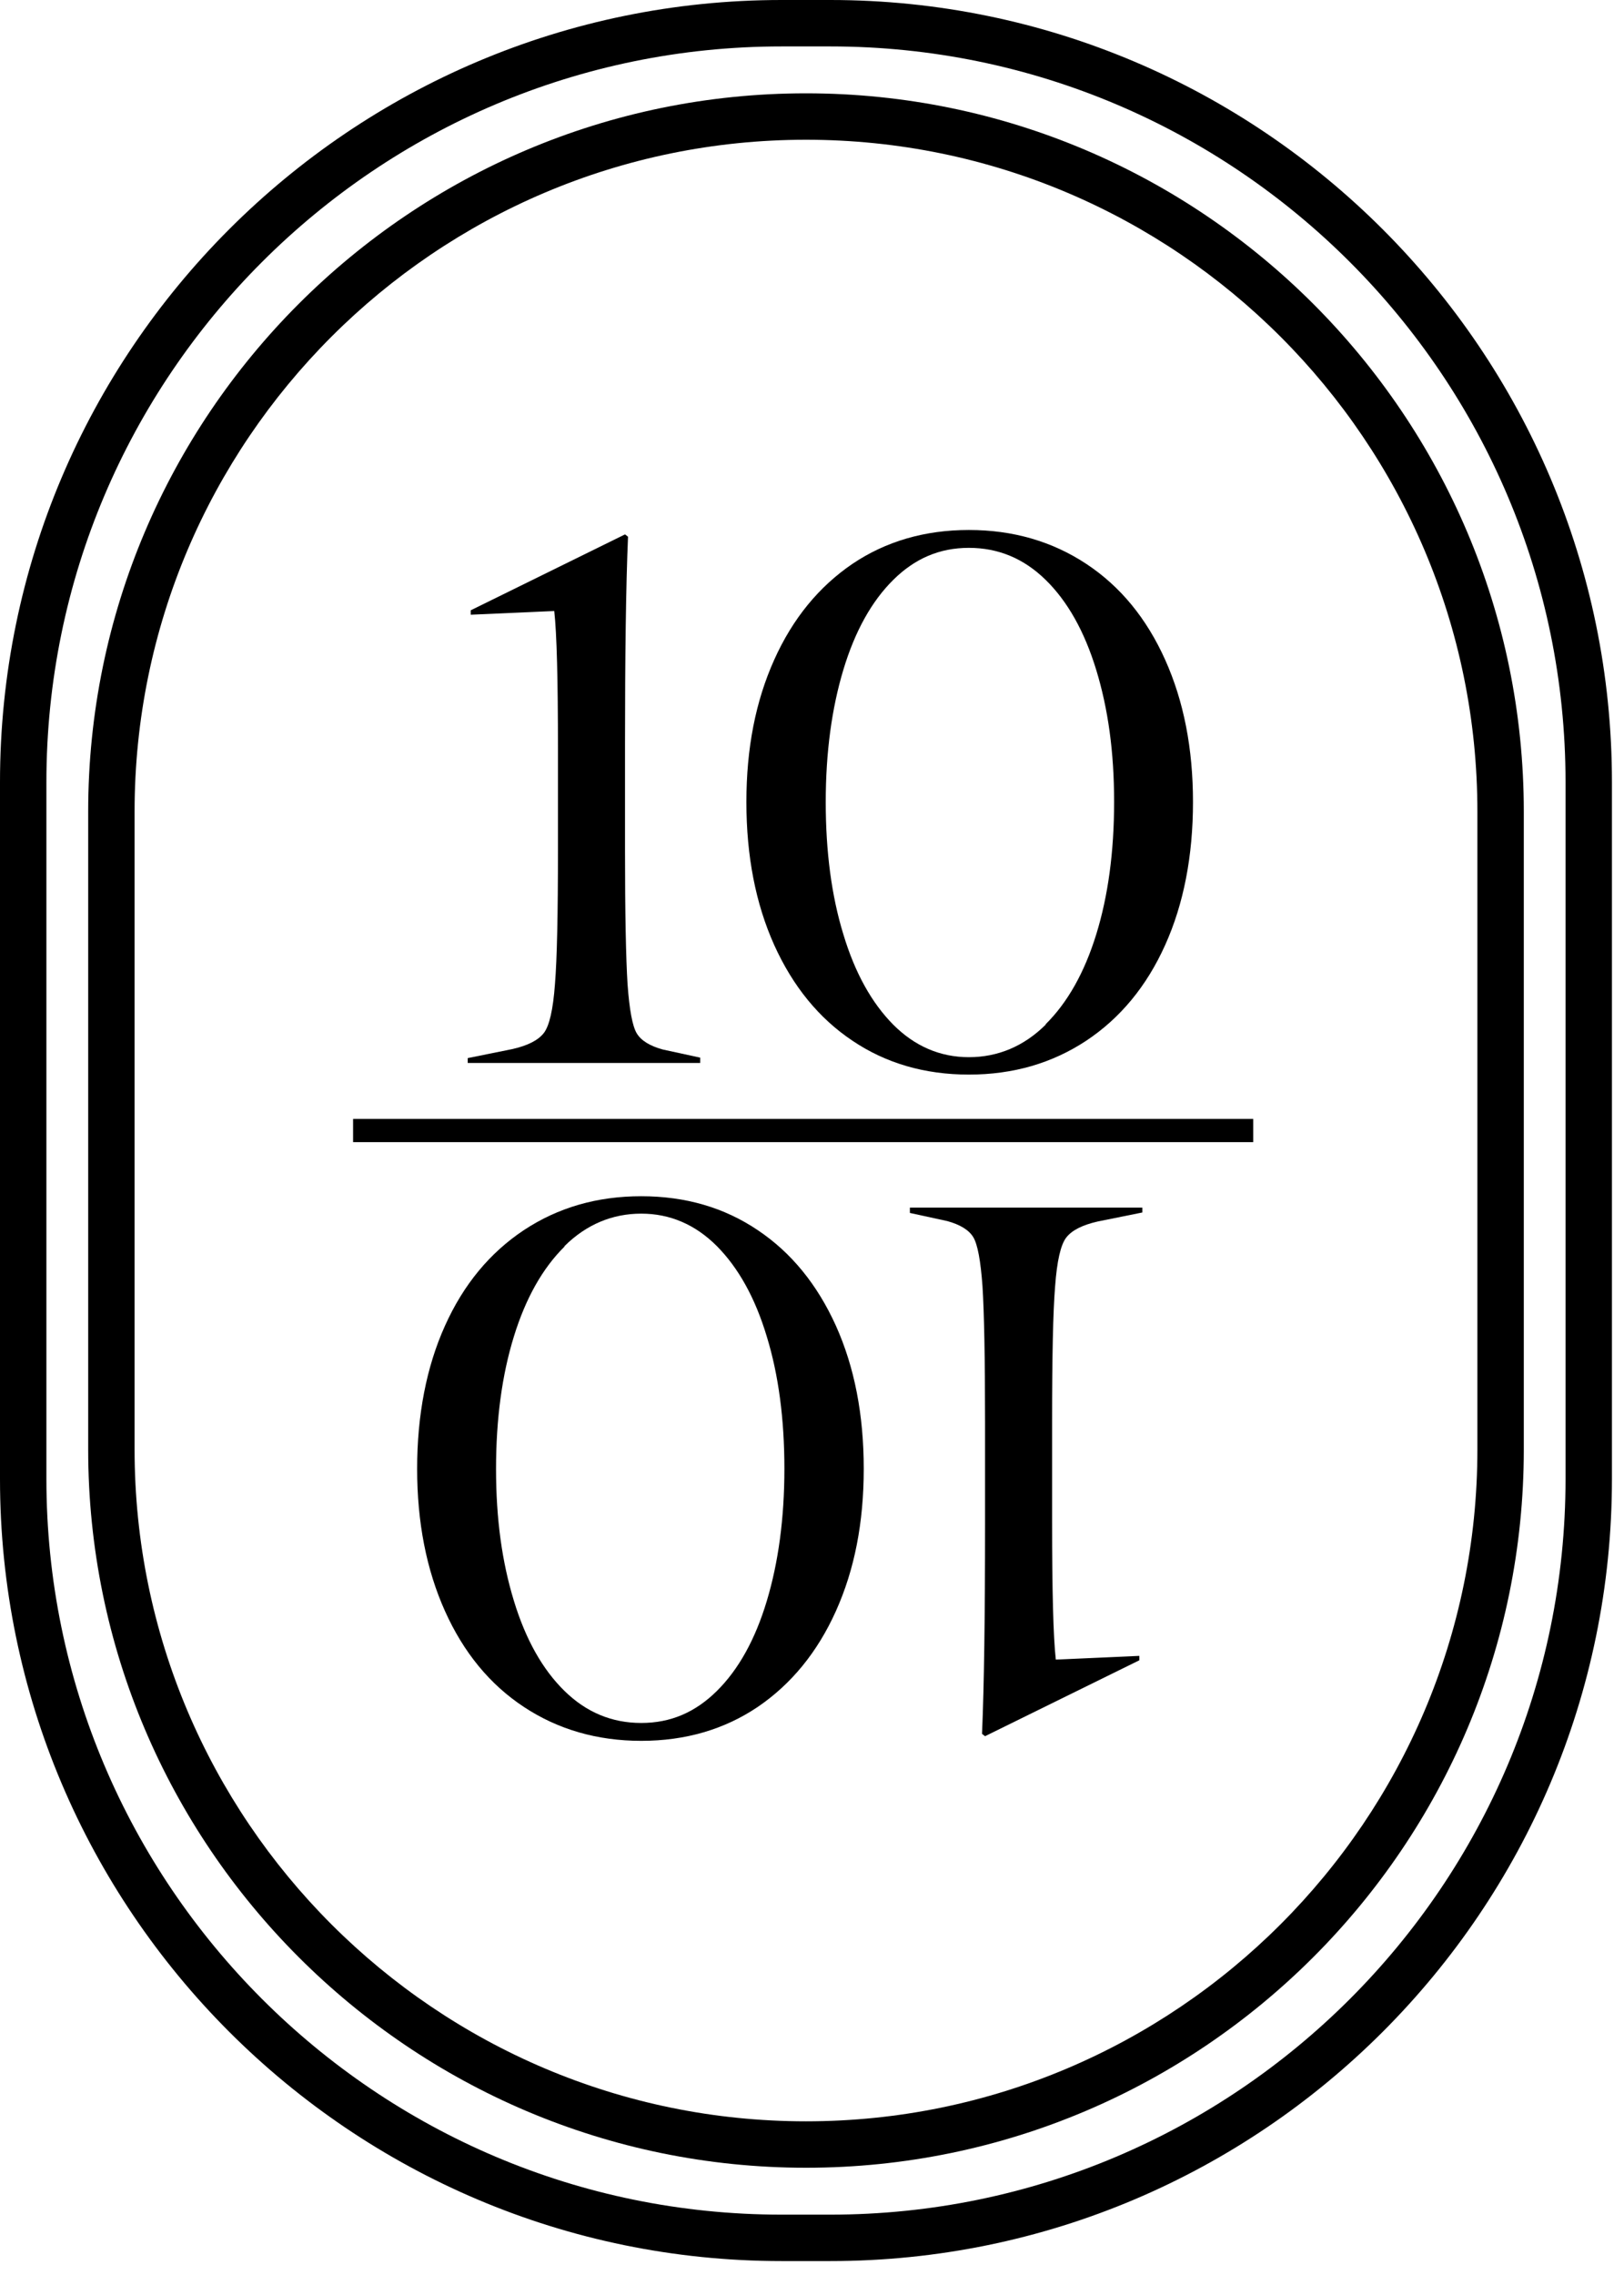
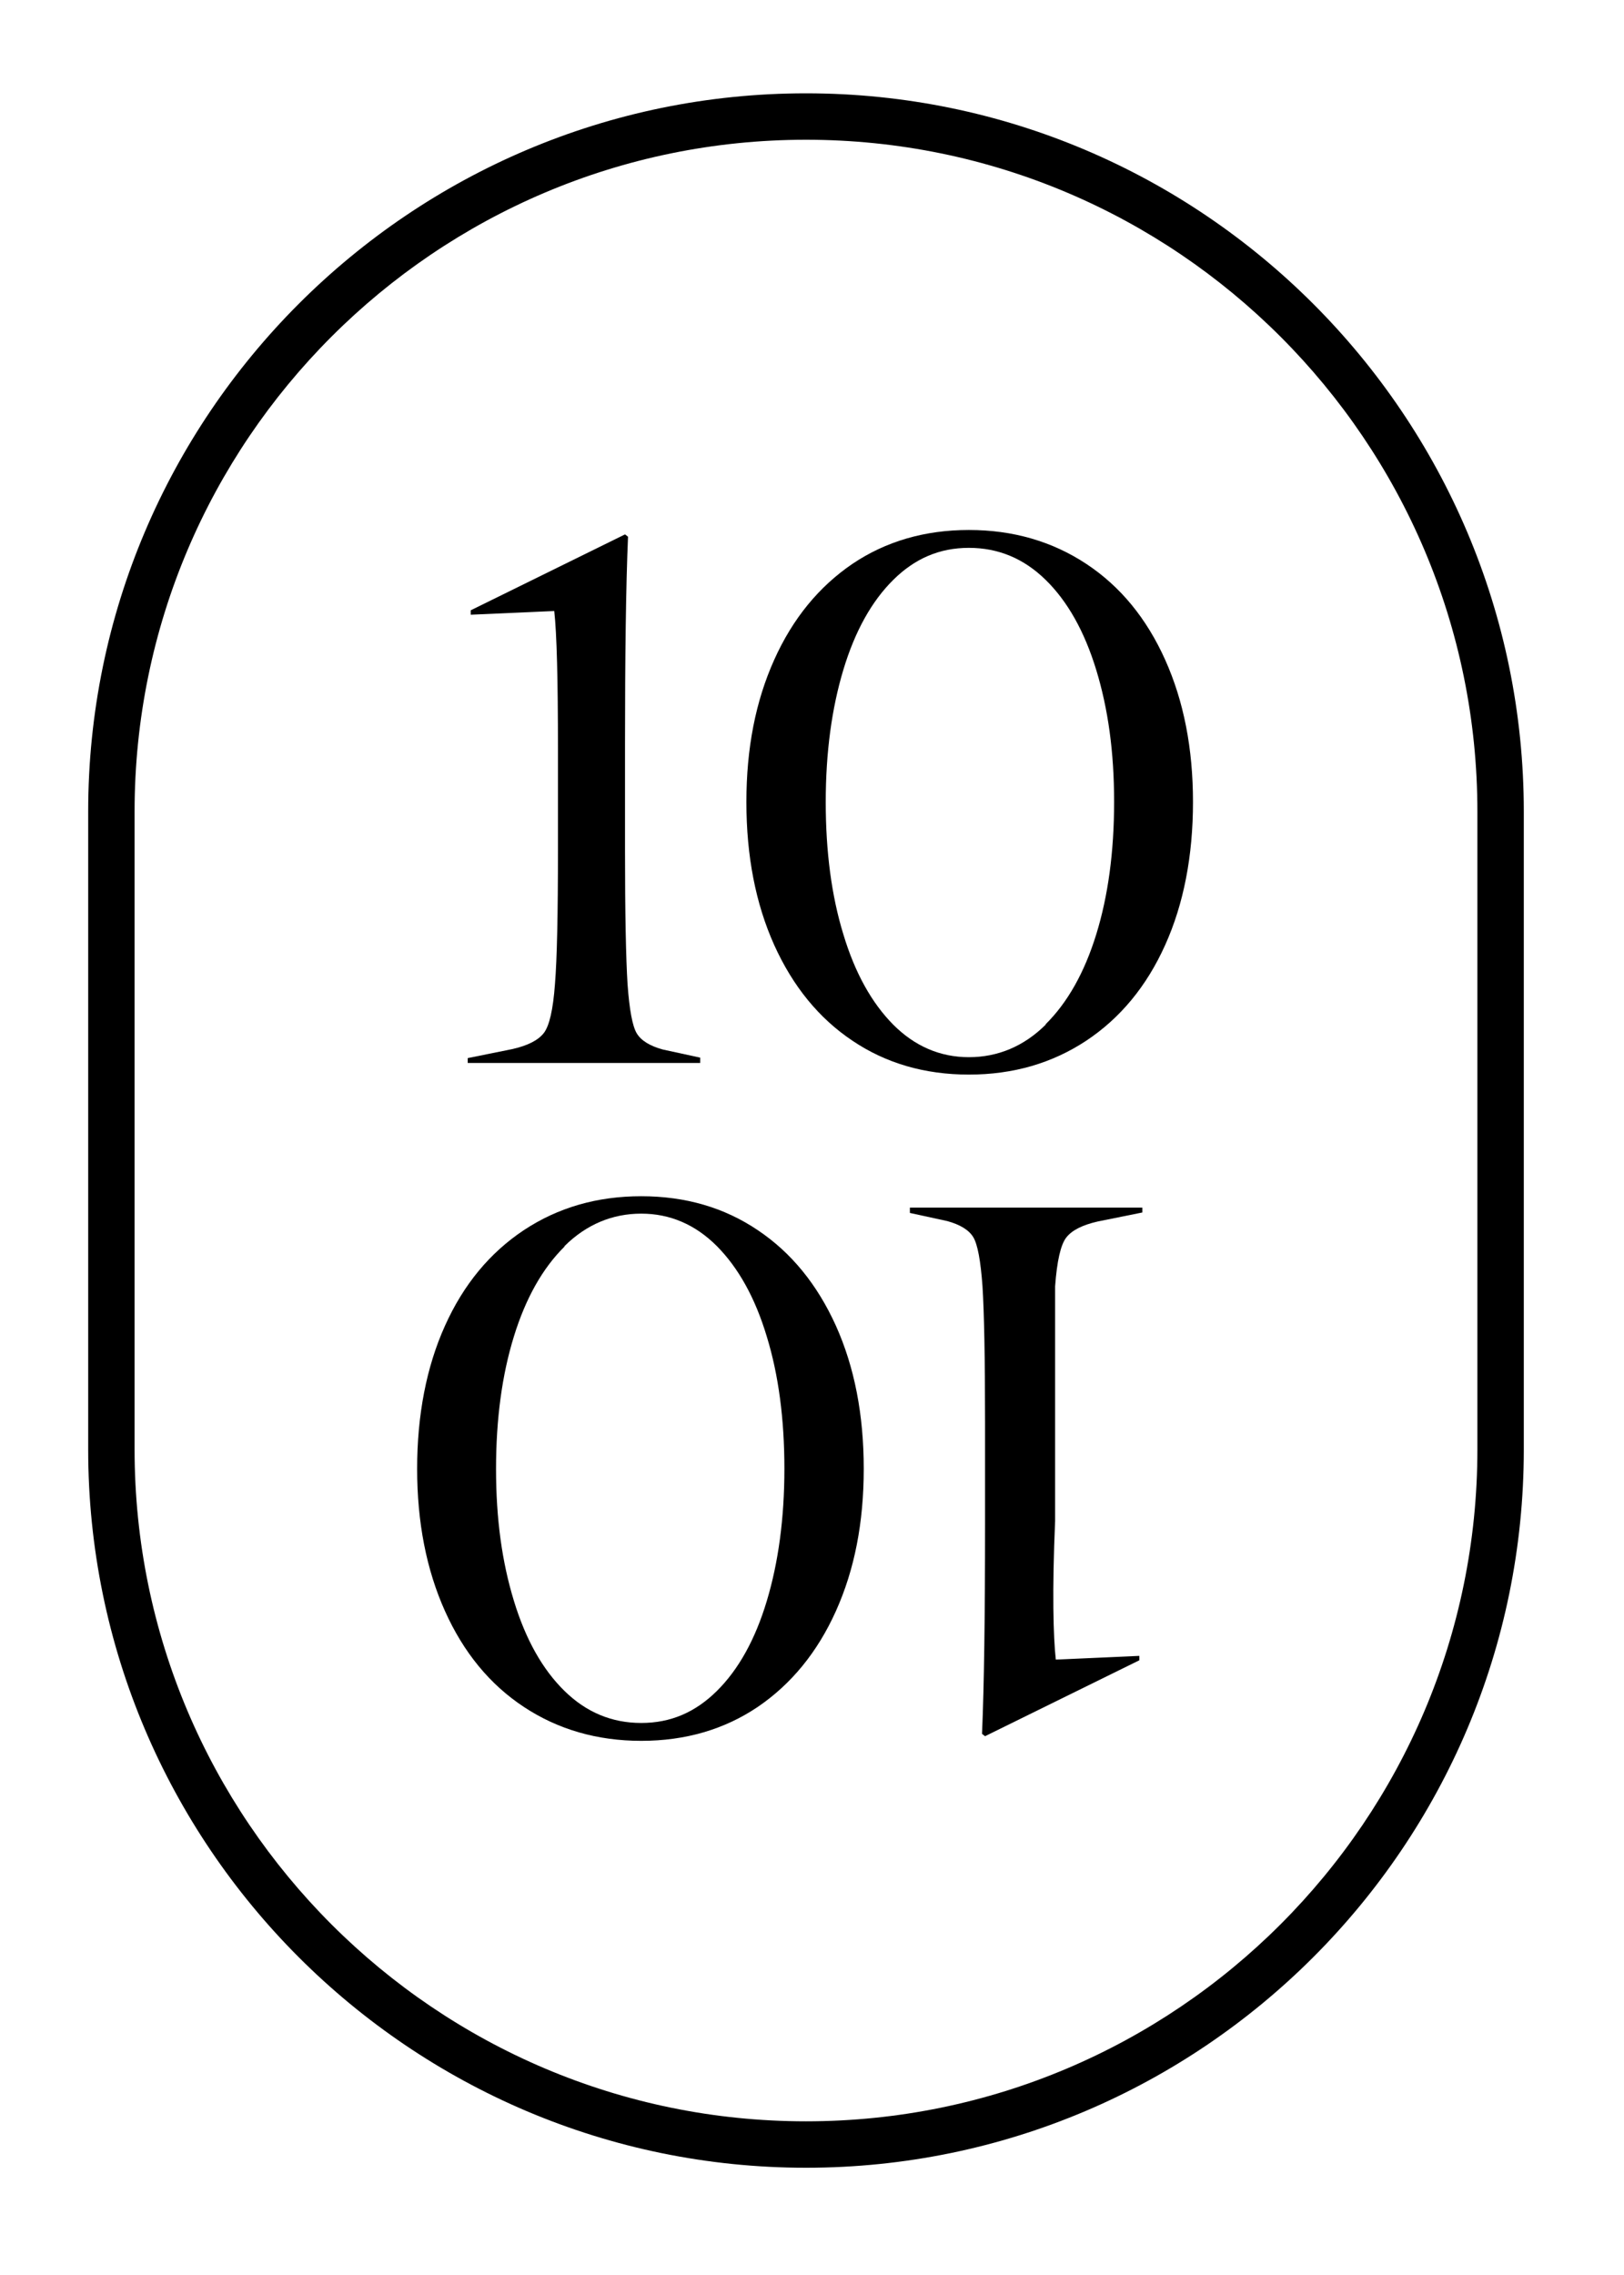
<svg xmlns="http://www.w3.org/2000/svg" width="70" height="98" viewBox="0 0 70 98" fill="none">
  <g clip-path="url(#clip0_1191_49)">
    <path d="M20.16 45.77V45.58L22.09 45.19C22.75 45.04 23.2 44.81 23.44 44.5C23.68 44.19 23.84 43.49 23.92 42.4C24.01 41.31 24.05 39.37 24.05 36.59V32.29C24.05 29.29 24 27.3 23.89 26.32L20.29 26.48V26.29L26.94 23.02L27.07 23.12C26.98 25.22 26.94 28.23 26.94 32.14V36.57C26.94 39.35 26.98 41.29 27.05 42.4C27.13 43.5 27.26 44.21 27.45 44.52C27.64 44.83 28.02 45.06 28.57 45.21L30.18 45.56V45.79H20.16V45.77Z" fill="black" />
    <path d="M36.742 44.83C35.292 43.86 34.172 42.48 33.372 40.71C32.572 38.93 32.172 36.88 32.172 34.55C32.172 32.22 32.572 30.2 33.372 28.42C34.172 26.64 35.302 25.27 36.742 24.29C38.182 23.32 39.862 22.83 41.762 22.83C43.662 22.83 45.352 23.32 46.822 24.29C48.292 25.26 49.422 26.64 50.222 28.42C51.022 30.2 51.422 32.24 51.422 34.55C51.422 36.86 51.022 38.94 50.222 40.71C49.422 42.49 48.282 43.86 46.822 44.83C45.352 45.8 43.672 46.29 41.762 46.29C39.852 46.29 38.182 45.8 36.742 44.83ZM45.072 44.12C46.012 43.19 46.742 41.9 47.252 40.25C47.762 38.6 48.022 36.7 48.022 34.54C48.022 32.38 47.762 30.53 47.252 28.86C46.742 27.19 46.012 25.9 45.072 24.98C44.132 24.06 43.032 23.6 41.762 23.6C40.492 23.6 39.432 24.06 38.502 24.98C37.572 25.9 36.852 27.19 36.352 28.85C35.852 30.51 35.592 32.41 35.592 34.55C35.592 36.69 35.842 38.59 36.352 40.25C36.852 41.91 37.572 43.2 38.502 44.14C39.432 45.07 40.522 45.54 41.762 45.54C43.002 45.54 44.122 45.08 45.072 44.14" fill="black" />
-     <path d="M49.239 52.04V52.23L47.309 52.62C46.649 52.77 46.199 53 45.959 53.31C45.719 53.62 45.559 54.32 45.479 55.41C45.389 56.5 45.349 58.44 45.349 61.22V65.52C45.349 68.52 45.399 70.51 45.509 71.49L49.109 71.33V71.52L42.459 74.79L42.329 74.69C42.419 72.59 42.459 69.59 42.459 65.67V61.24C42.459 58.46 42.419 56.52 42.349 55.41C42.269 54.31 42.139 53.6 41.949 53.29C41.759 52.98 41.379 52.75 40.829 52.6L39.219 52.25V52.02H49.239V52.04Z" fill="black" />
+     <path d="M49.239 52.04V52.23L47.309 52.62C46.649 52.77 46.199 53 45.959 53.31C45.719 53.62 45.559 54.32 45.479 55.41V65.52C45.349 68.52 45.399 70.51 45.509 71.49L49.109 71.33V71.52L42.459 74.79L42.329 74.69C42.419 72.59 42.459 69.59 42.459 65.67V61.24C42.459 58.46 42.419 56.52 42.349 55.41C42.269 54.31 42.139 53.6 41.949 53.29C41.759 52.98 41.379 52.75 40.829 52.6L39.219 52.25V52.02H49.239V52.04Z" fill="black" />
    <path d="M32.66 52.99C34.111 53.96 35.23 55.34 36.031 57.11C36.831 58.89 37.23 60.94 37.23 63.27C37.23 65.6 36.831 67.62 36.031 69.4C35.23 71.18 34.1 72.55 32.66 73.53C31.221 74.5 29.541 74.99 27.64 74.99C25.741 74.99 24.05 74.5 22.581 73.53C21.11 72.56 19.98 71.18 19.18 69.4C18.381 67.62 17.98 65.58 17.98 63.27C17.98 60.96 18.381 58.88 19.18 57.11C19.98 55.33 21.12 53.96 22.581 52.99C24.05 52.02 25.73 51.53 27.64 51.53C29.55 51.53 31.221 52.02 32.66 52.99ZM24.331 53.7C23.39 54.63 22.66 55.92 22.151 57.57C21.64 59.22 21.381 61.12 21.381 63.28C21.381 65.44 21.64 67.29 22.151 68.96C22.66 70.63 23.39 71.92 24.331 72.84C25.27 73.76 26.37 74.22 27.64 74.22C28.91 74.22 29.971 73.76 30.901 72.84C31.831 71.92 32.55 70.63 33.05 68.97C33.55 67.31 33.81 65.41 33.81 63.27C33.81 61.13 33.56 59.23 33.05 57.57C32.55 55.91 31.831 54.62 30.901 53.68C29.971 52.75 28.881 52.28 27.64 52.28C26.401 52.28 25.28 52.74 24.331 53.68" fill="black" />
-     <path d="M35.79 97.4H33.69C15.11 97.4 0 82.29 0 63.71V33.69C0 15.11 15.11 0 33.69 0H35.79C54.36 0 69.48 15.11 69.48 33.69V63.71C69.48 82.29 54.37 97.4 35.79 97.4ZM33.69 2C16.21 2 2 16.21 2 33.69V63.71C2 81.18 16.21 95.4 33.69 95.4H35.79C53.26 95.4 67.48 81.19 67.48 63.71V33.69C67.48 16.22 53.27 2 35.79 2H33.69Z" fill="black" />
    <path d="M34.741 93.38C17.681 93.38 3.801 79.5 3.801 62.44V34.96C3.801 17.9 17.681 4.02 34.741 4.02C51.801 4.02 65.681 17.9 65.681 34.96V62.44C65.681 79.5 51.801 93.38 34.741 93.38ZM34.741 6.02C18.781 6.02 5.801 19 5.801 34.96V62.44C5.801 78.4 18.781 91.38 34.741 91.38C50.701 91.38 63.681 78.4 63.681 62.44V34.96C63.681 19 50.701 6.02 34.741 6.02Z" fill="black" />
-     <path d="M54.019 48.2H15.219V49.2H54.019V48.2Z" fill="black" />
  </g>
  <defs>
    <clipPath id="clip0_1191_49">
      <rect width="69.47" height="97.4" fill="white" />
    </clipPath>
  </defs>
</svg>